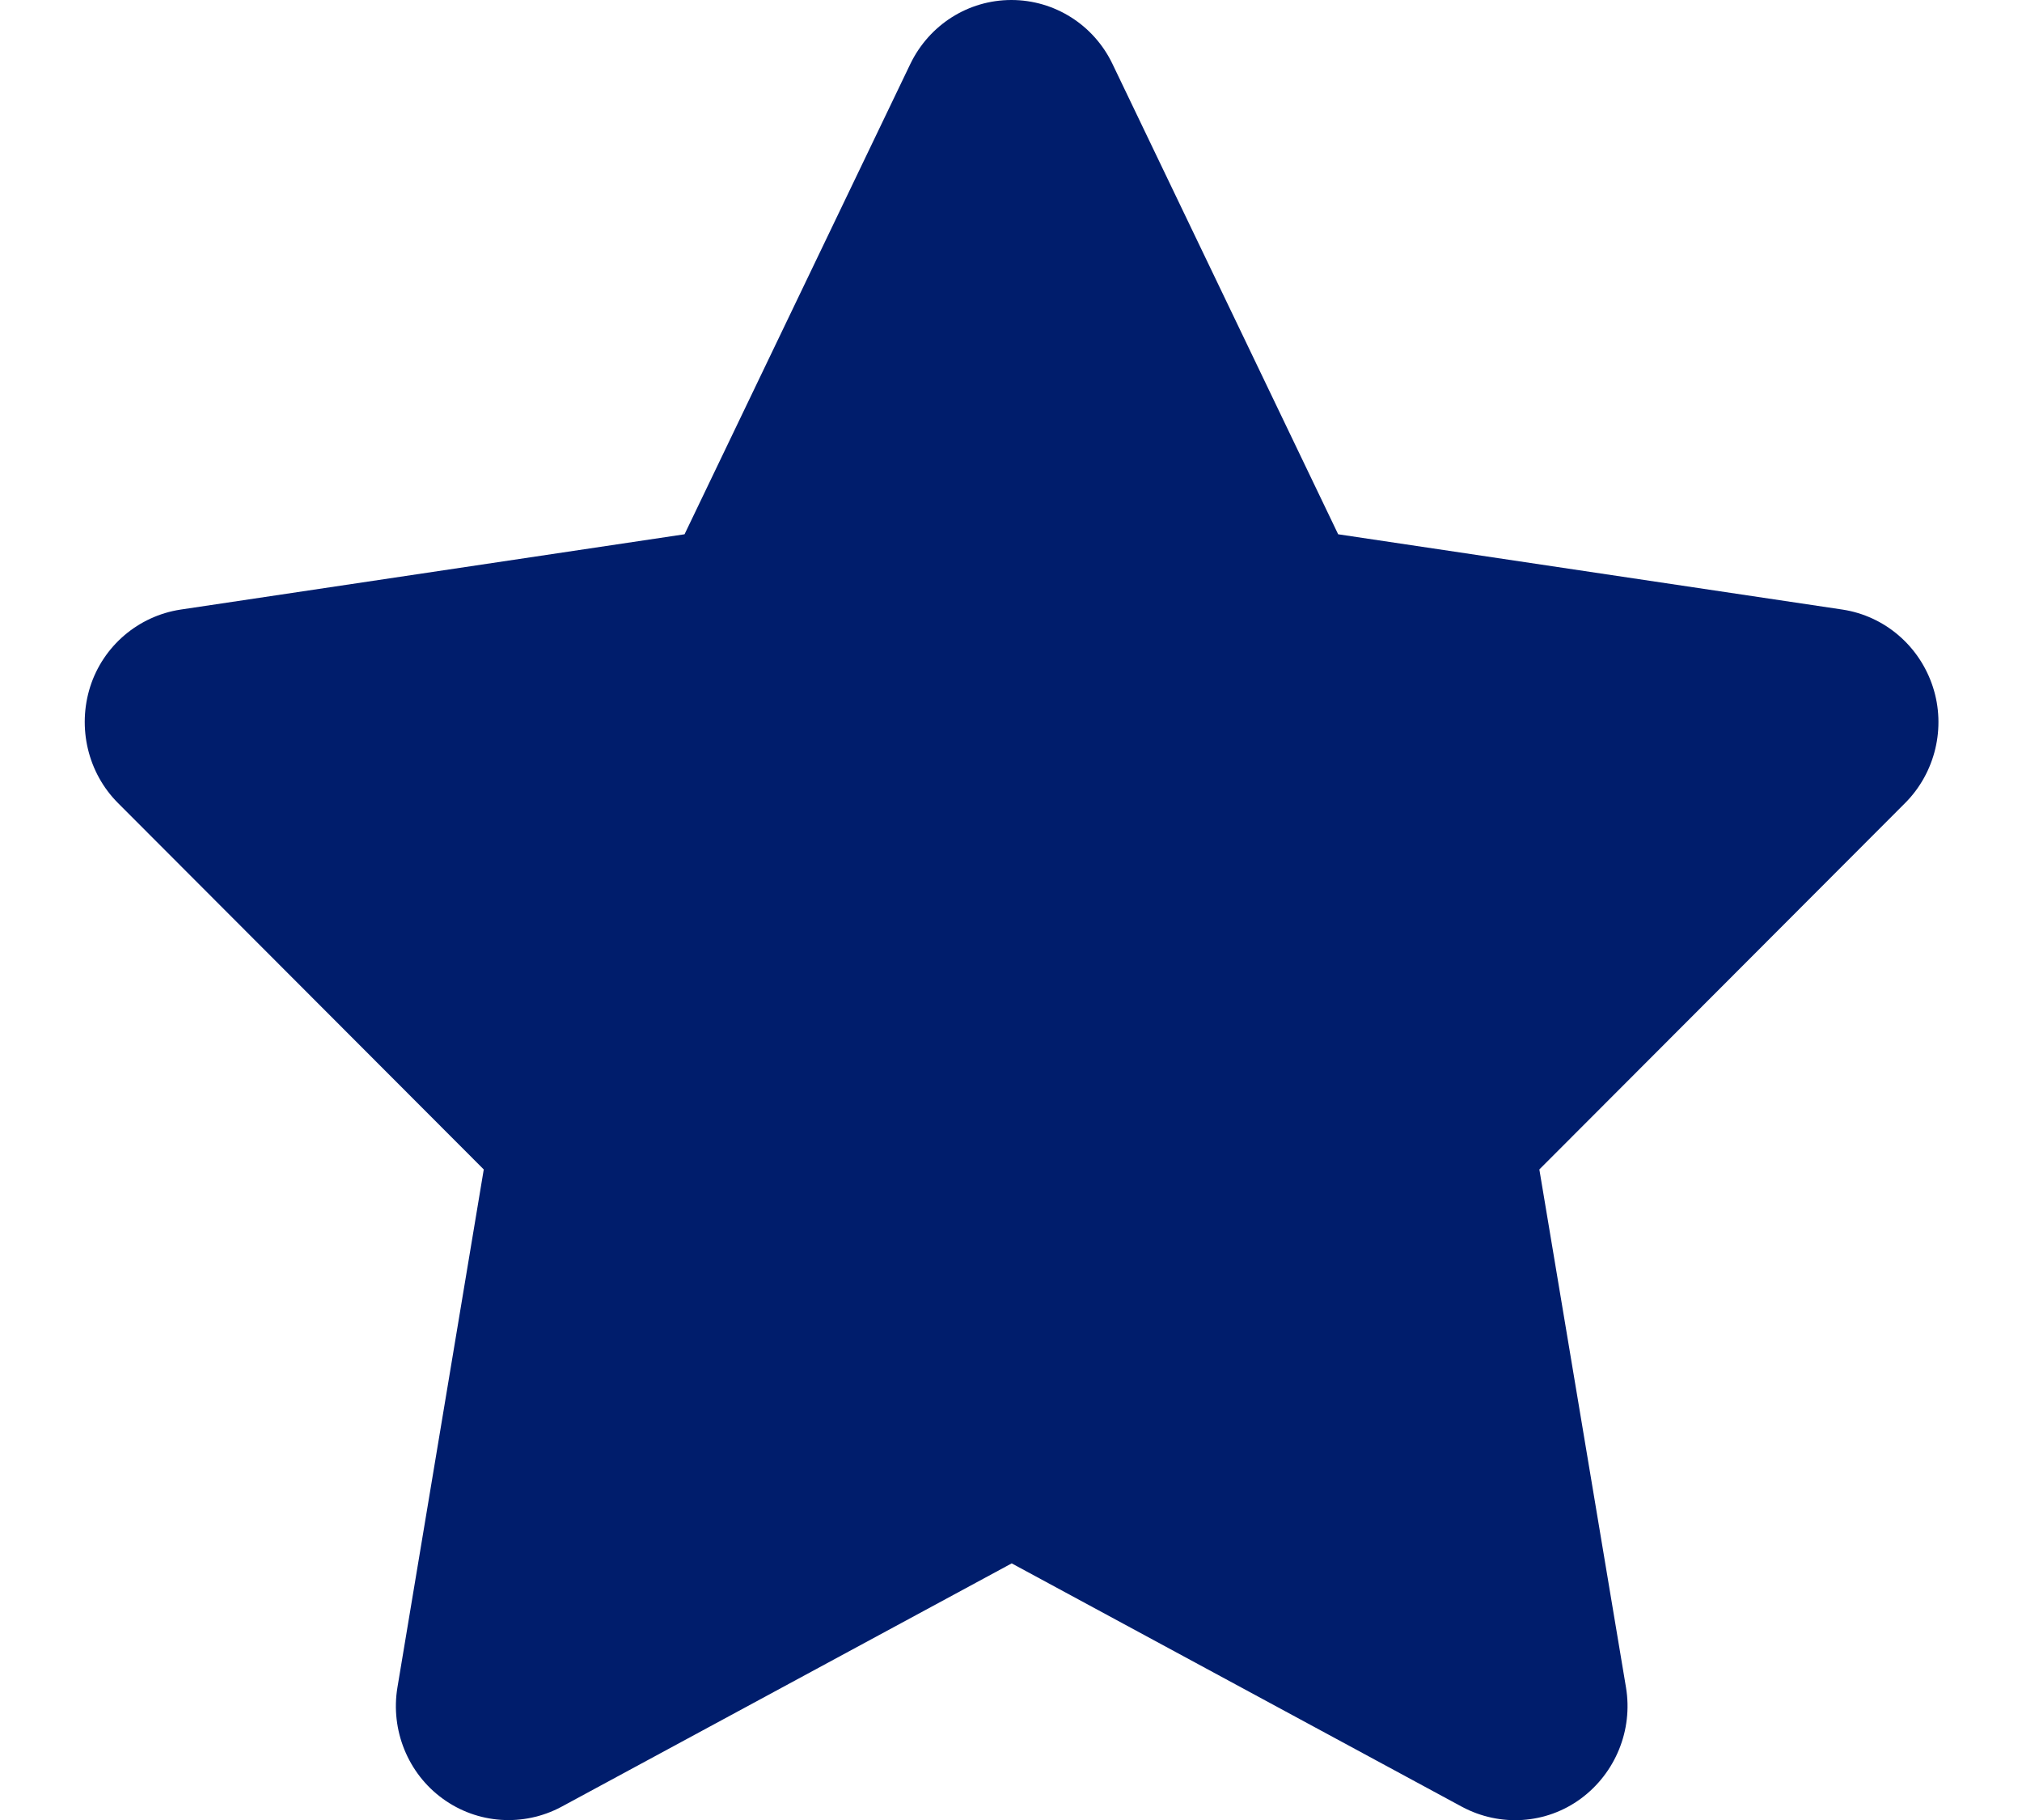
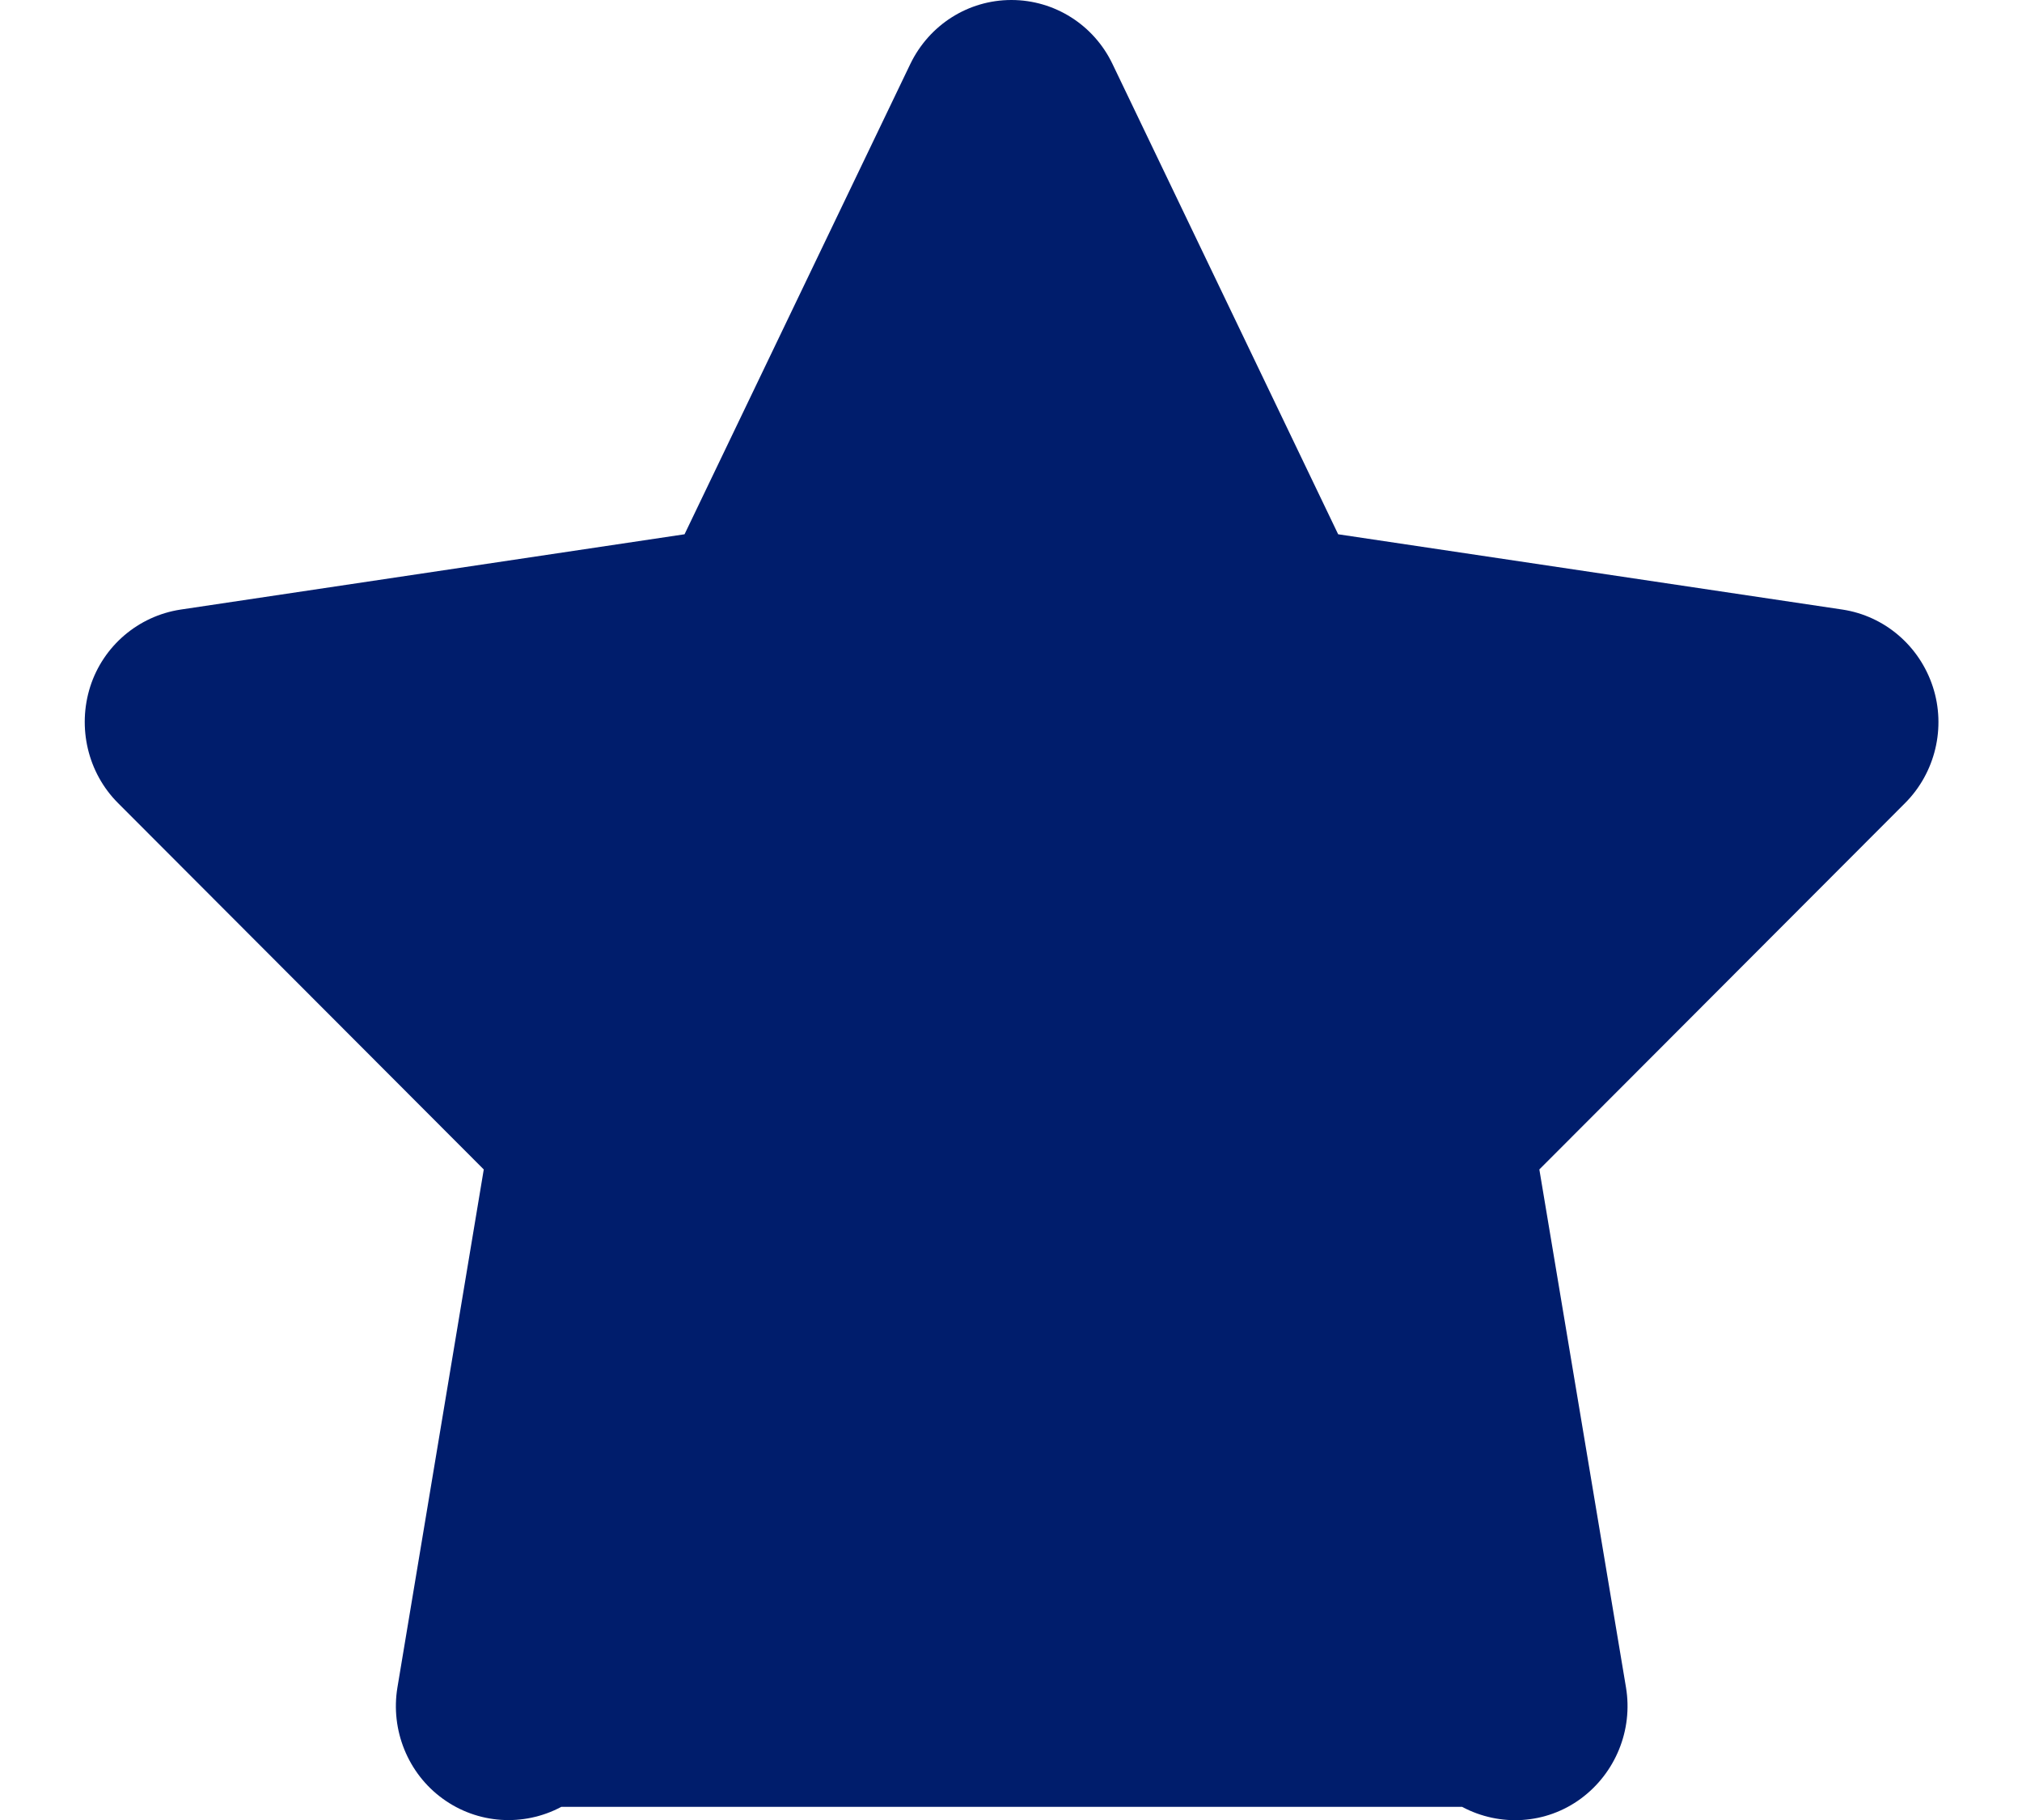
<svg xmlns="http://www.w3.org/2000/svg" width="20" height="18" viewBox="0 0 20 18" fill="none">
-   <path d="M11.004 0.633C10.819 0.246 10.431 0 10.004 0C9.576 0 9.191 0.246 9.004 0.633L6.771 5.284L1.785 6.029C1.368 6.093 1.021 6.388 0.892 6.792C0.764 7.196 0.868 7.643 1.167 7.942L4.785 11.566L3.931 16.689C3.861 17.11 4.035 17.54 4.379 17.789C4.722 18.039 5.177 18.07 5.552 17.87L10.007 15.462L14.462 17.87C14.837 18.07 15.292 18.042 15.636 17.789C15.979 17.536 16.153 17.11 16.083 16.689L15.226 11.566L18.844 7.942C19.142 7.643 19.25 7.196 19.118 6.792C18.986 6.388 18.642 6.093 18.226 6.029L13.236 5.284L11.004 0.633Z" fill="#001D6C" />
+   <path d="M11.004 0.633C10.819 0.246 10.431 0 10.004 0C9.576 0 9.191 0.246 9.004 0.633L6.771 5.284L1.785 6.029C1.368 6.093 1.021 6.388 0.892 6.792C0.764 7.196 0.868 7.643 1.167 7.942L4.785 11.566L3.931 16.689C3.861 17.11 4.035 17.54 4.379 17.789C4.722 18.039 5.177 18.07 5.552 17.87L14.462 17.87C14.837 18.07 15.292 18.042 15.636 17.789C15.979 17.536 16.153 17.11 16.083 16.689L15.226 11.566L18.844 7.942C19.142 7.643 19.25 7.196 19.118 6.792C18.986 6.388 18.642 6.093 18.226 6.029L13.236 5.284L11.004 0.633Z" fill="#001D6C" />
</svg>